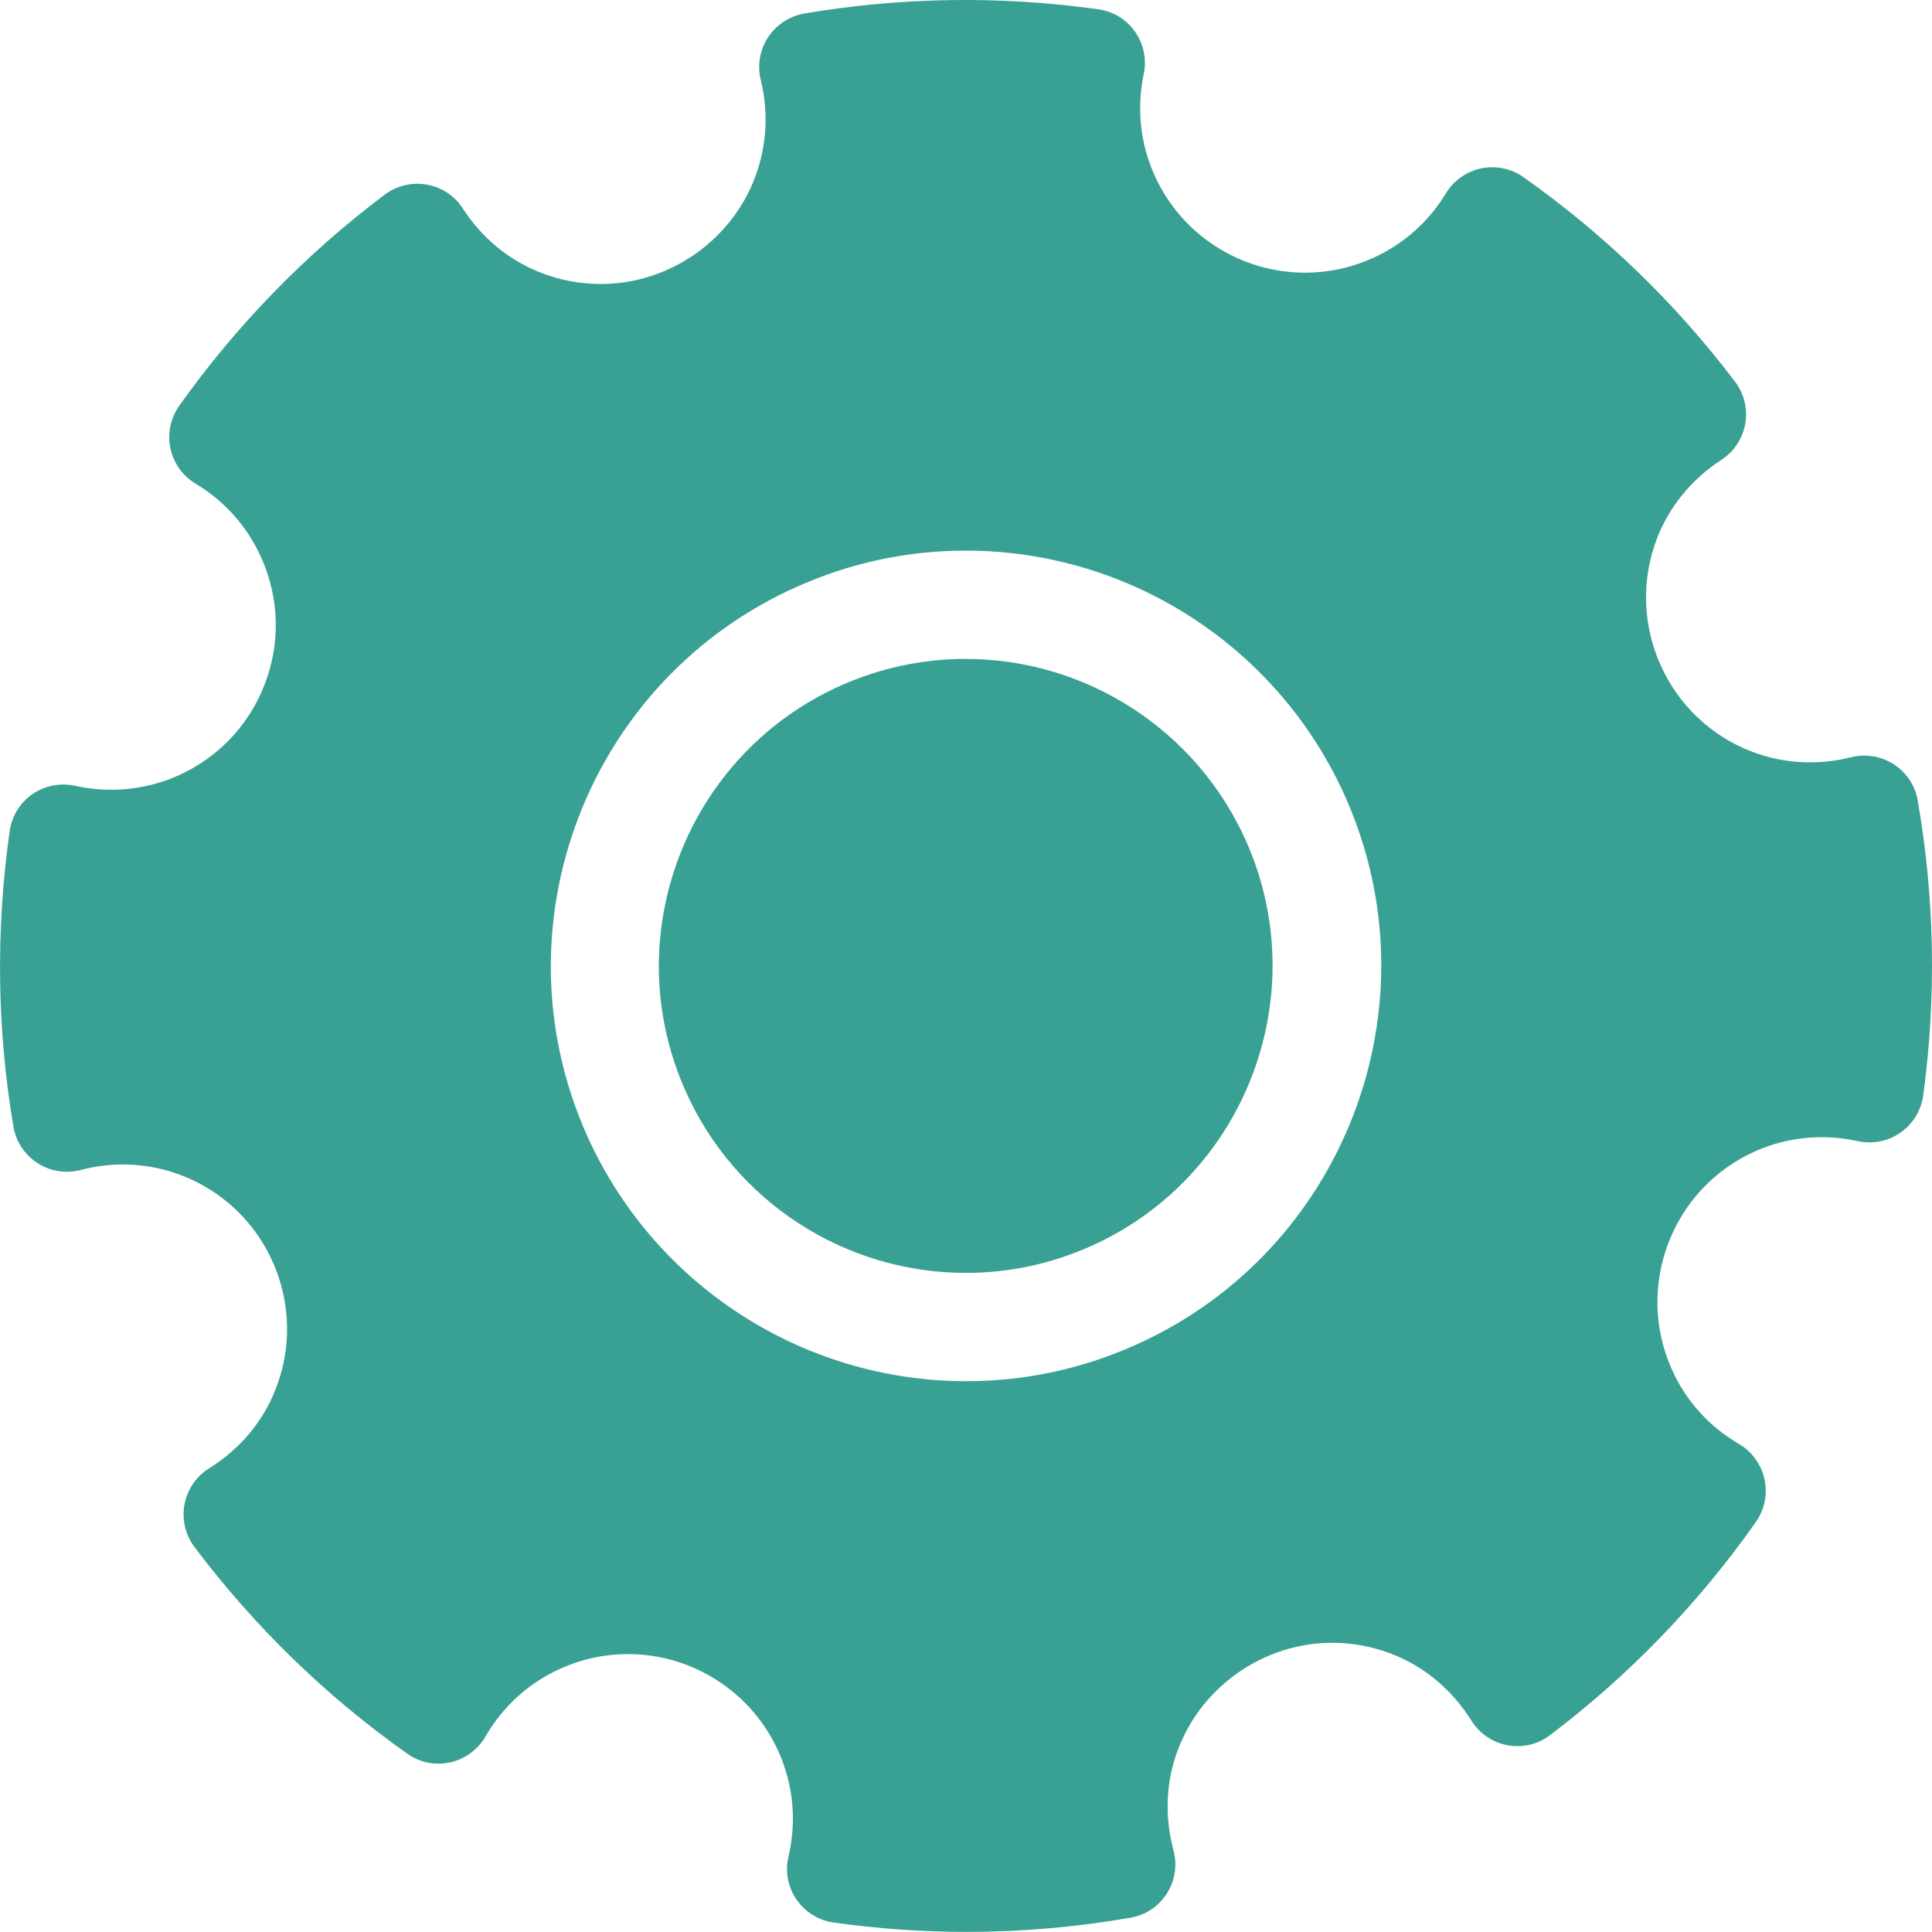
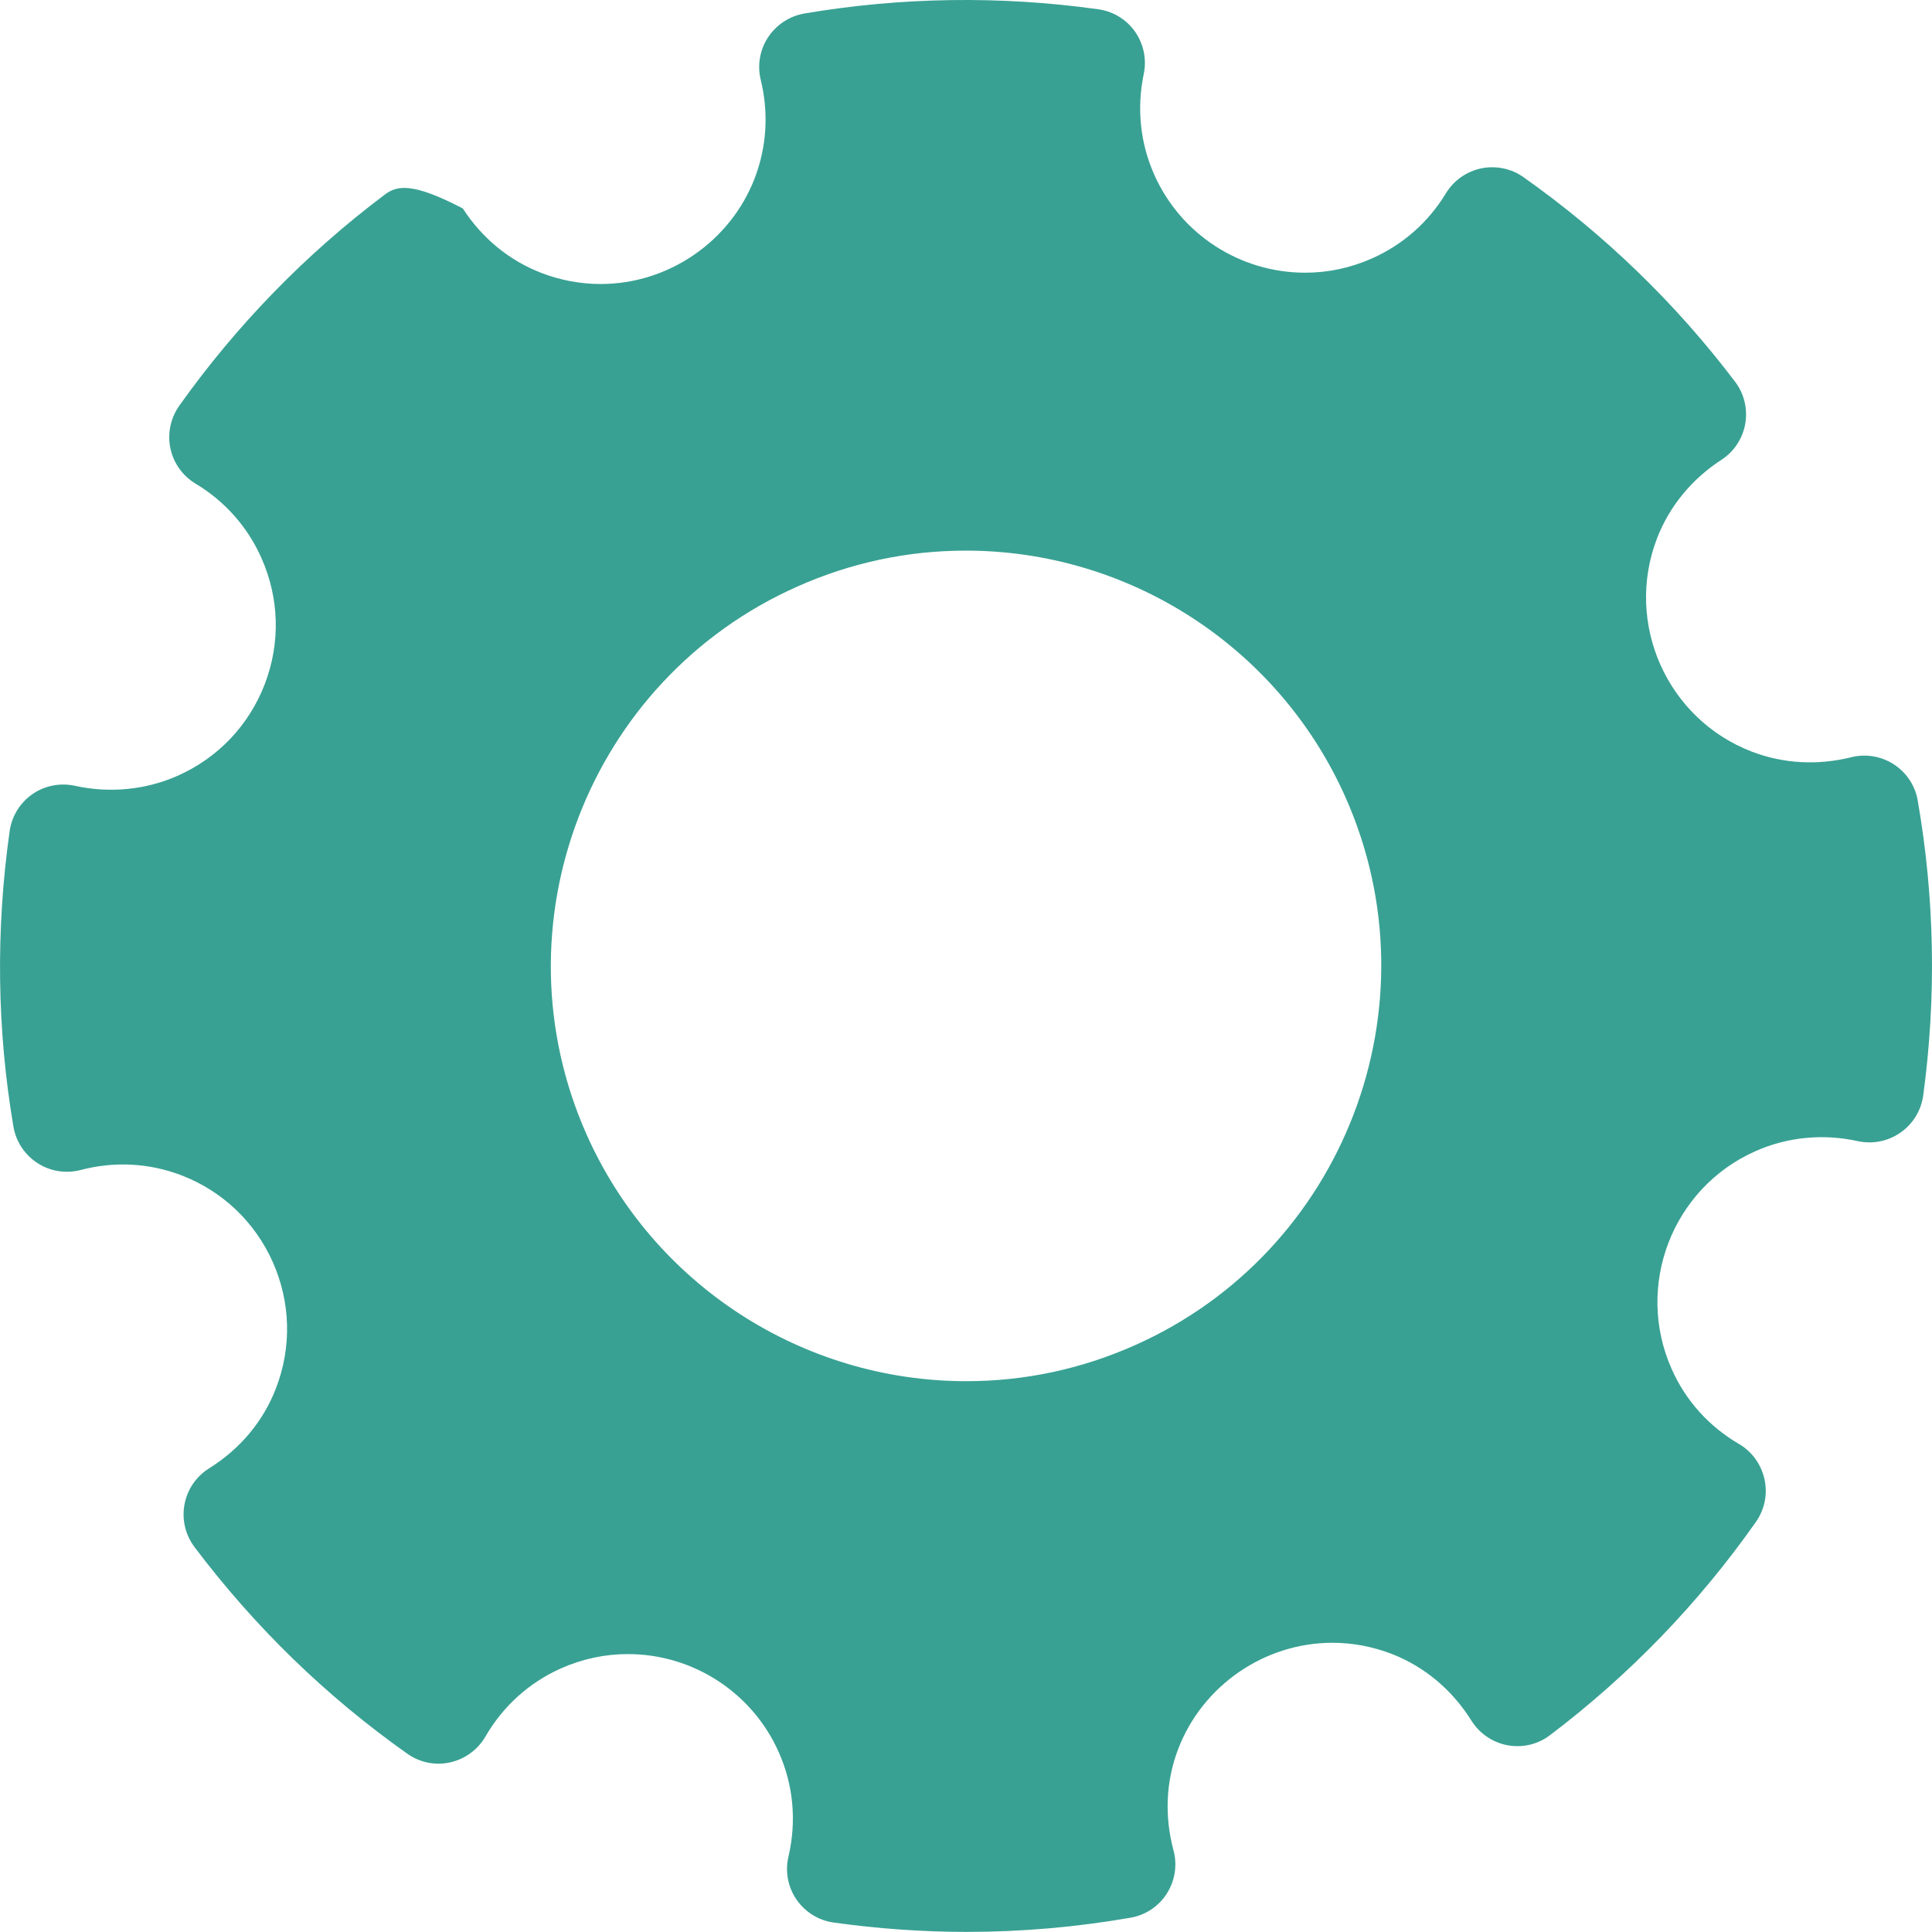
<svg xmlns="http://www.w3.org/2000/svg" width="20" height="20" viewBox="0 0 20 20" fill="none">
-   <path d="M19.852 8.286C19.826 8.133 19.736 7.998 19.606 7.913C19.474 7.828 19.314 7.801 19.163 7.839C18.818 7.925 18.461 7.906 18.135 7.781C17.256 7.443 16.816 6.453 17.153 5.574C17.281 5.242 17.512 4.96 17.82 4.76C17.951 4.675 18.04 4.54 18.067 4.386C18.093 4.233 18.056 4.075 17.961 3.951C17.343 3.135 16.605 2.423 15.771 1.834C15.644 1.744 15.485 1.712 15.333 1.743C15.181 1.775 15.049 1.868 14.968 2.001C14.787 2.3 14.523 2.533 14.203 2.675C13.983 2.773 13.75 2.823 13.511 2.823C12.836 2.823 12.223 2.425 11.949 1.809C11.803 1.481 11.766 1.12 11.84 0.766C11.872 0.614 11.839 0.456 11.75 0.328C11.661 0.201 11.523 0.117 11.369 0.096C10.357 -0.046 9.322 -0.03 8.326 0.14C8.172 0.167 8.037 0.256 7.951 0.386C7.866 0.515 7.838 0.675 7.875 0.826C7.959 1.168 7.937 1.52 7.813 1.844C7.561 2.5 6.92 2.94 6.219 2.94C6.01 2.94 5.804 2.902 5.606 2.826C5.273 2.698 4.991 2.467 4.791 2.158C4.707 2.027 4.572 1.938 4.419 1.911C4.266 1.884 4.108 1.921 3.984 2.014C3.164 2.63 2.448 3.367 1.855 4.201C1.765 4.329 1.732 4.489 1.764 4.641C1.796 4.794 1.891 4.927 2.025 5.007C2.328 5.189 2.563 5.454 2.706 5.776C2.892 6.193 2.904 6.657 2.741 7.082C2.577 7.508 2.258 7.844 1.841 8.03C1.507 8.178 1.135 8.213 0.778 8.135C0.625 8.101 0.465 8.132 0.337 8.22C0.208 8.309 0.122 8.448 0.1 8.603C-0.045 9.627 -0.032 10.656 0.139 11.663C0.165 11.818 0.256 11.955 0.388 12.04C0.52 12.126 0.681 12.151 0.834 12.112C1.183 12.02 1.545 12.039 1.876 12.166C2.302 12.329 2.638 12.649 2.824 13.065C3.009 13.482 3.021 13.946 2.857 14.371C2.726 14.712 2.487 14.999 2.165 15.2C2.031 15.284 1.939 15.418 1.91 15.573C1.881 15.727 1.918 15.887 2.012 16.013C2.634 16.839 3.375 17.56 4.216 18.154C4.344 18.245 4.505 18.279 4.66 18.244C4.813 18.21 4.946 18.113 5.025 17.977C5.207 17.662 5.478 17.418 5.807 17.271C6.028 17.173 6.261 17.123 6.5 17.123C7.174 17.123 7.787 17.521 8.061 18.137C8.213 18.478 8.248 18.852 8.162 19.22C8.126 19.373 8.156 19.535 8.246 19.665C8.335 19.794 8.475 19.881 8.63 19.902C9.087 19.966 9.551 19.999 10.009 19.999C10.576 19.999 11.146 19.949 11.703 19.852C11.857 19.826 11.995 19.735 12.079 19.602C12.164 19.468 12.189 19.307 12.148 19.155C12.053 18.799 12.069 18.435 12.198 18.102C12.45 17.447 13.091 17.006 13.793 17.006C14.002 17.006 14.207 17.045 14.404 17.12C14.745 17.252 15.031 17.491 15.232 17.812C15.316 17.946 15.452 18.038 15.607 18.067C15.761 18.095 15.921 18.058 16.046 17.962C16.869 17.339 17.586 16.596 18.177 15.755C18.267 15.627 18.3 15.467 18.266 15.313C18.232 15.16 18.137 15.027 18.002 14.948C17.691 14.767 17.449 14.498 17.305 14.172C16.922 13.311 17.311 12.3 18.17 11.918C18.503 11.769 18.874 11.734 19.232 11.813C19.385 11.846 19.545 11.815 19.673 11.725C19.802 11.636 19.887 11.497 19.909 11.341C20.047 10.322 20.028 9.294 19.852 8.286ZM11.748 13.926C11.193 14.173 10.606 14.298 10.003 14.298C8.305 14.298 6.763 13.296 6.073 11.746C5.11 9.581 6.087 7.035 8.254 6.072C8.808 5.825 9.395 5.7 9.998 5.7C11.696 5.7 13.238 6.702 13.928 8.252C14.891 10.417 13.913 12.963 11.748 13.926Z" fill="#38A193" />
-   <path d="M9.995 6.821C9.551 6.821 9.116 6.914 8.706 7.096C7.106 7.808 6.382 9.69 7.095 11.29C7.604 12.437 8.744 13.177 9.999 13.177C10.444 13.177 10.878 13.085 11.288 12.902C12.888 12.19 13.611 10.309 12.9 8.708C12.39 7.562 11.25 6.821 9.995 6.821Z" fill="#38A193" />
+   <path d="M19.852 8.286C19.826 8.133 19.736 7.998 19.606 7.913C19.474 7.828 19.314 7.801 19.163 7.839C18.818 7.925 18.461 7.906 18.135 7.781C17.256 7.443 16.816 6.453 17.153 5.574C17.281 5.242 17.512 4.96 17.82 4.76C17.951 4.675 18.04 4.54 18.067 4.386C18.093 4.233 18.056 4.075 17.961 3.951C17.343 3.135 16.605 2.423 15.771 1.834C15.644 1.744 15.485 1.712 15.333 1.743C15.181 1.775 15.049 1.868 14.968 2.001C14.787 2.3 14.523 2.533 14.203 2.675C13.983 2.773 13.75 2.823 13.511 2.823C12.836 2.823 12.223 2.425 11.949 1.809C11.803 1.481 11.766 1.12 11.84 0.766C11.872 0.614 11.839 0.456 11.75 0.328C11.661 0.201 11.523 0.117 11.369 0.096C10.357 -0.046 9.322 -0.03 8.326 0.14C8.172 0.167 8.037 0.256 7.951 0.386C7.866 0.515 7.838 0.675 7.875 0.826C7.959 1.168 7.937 1.52 7.813 1.844C7.561 2.5 6.92 2.94 6.219 2.94C6.01 2.94 5.804 2.902 5.606 2.826C5.273 2.698 4.991 2.467 4.791 2.158C4.266 1.884 4.108 1.921 3.984 2.014C3.164 2.63 2.448 3.367 1.855 4.201C1.765 4.329 1.732 4.489 1.764 4.641C1.796 4.794 1.891 4.927 2.025 5.007C2.328 5.189 2.563 5.454 2.706 5.776C2.892 6.193 2.904 6.657 2.741 7.082C2.577 7.508 2.258 7.844 1.841 8.03C1.507 8.178 1.135 8.213 0.778 8.135C0.625 8.101 0.465 8.132 0.337 8.22C0.208 8.309 0.122 8.448 0.1 8.603C-0.045 9.627 -0.032 10.656 0.139 11.663C0.165 11.818 0.256 11.955 0.388 12.04C0.52 12.126 0.681 12.151 0.834 12.112C1.183 12.02 1.545 12.039 1.876 12.166C2.302 12.329 2.638 12.649 2.824 13.065C3.009 13.482 3.021 13.946 2.857 14.371C2.726 14.712 2.487 14.999 2.165 15.2C2.031 15.284 1.939 15.418 1.91 15.573C1.881 15.727 1.918 15.887 2.012 16.013C2.634 16.839 3.375 17.56 4.216 18.154C4.344 18.245 4.505 18.279 4.66 18.244C4.813 18.21 4.946 18.113 5.025 17.977C5.207 17.662 5.478 17.418 5.807 17.271C6.028 17.173 6.261 17.123 6.5 17.123C7.174 17.123 7.787 17.521 8.061 18.137C8.213 18.478 8.248 18.852 8.162 19.22C8.126 19.373 8.156 19.535 8.246 19.665C8.335 19.794 8.475 19.881 8.63 19.902C9.087 19.966 9.551 19.999 10.009 19.999C10.576 19.999 11.146 19.949 11.703 19.852C11.857 19.826 11.995 19.735 12.079 19.602C12.164 19.468 12.189 19.307 12.148 19.155C12.053 18.799 12.069 18.435 12.198 18.102C12.45 17.447 13.091 17.006 13.793 17.006C14.002 17.006 14.207 17.045 14.404 17.12C14.745 17.252 15.031 17.491 15.232 17.812C15.316 17.946 15.452 18.038 15.607 18.067C15.761 18.095 15.921 18.058 16.046 17.962C16.869 17.339 17.586 16.596 18.177 15.755C18.267 15.627 18.3 15.467 18.266 15.313C18.232 15.16 18.137 15.027 18.002 14.948C17.691 14.767 17.449 14.498 17.305 14.172C16.922 13.311 17.311 12.3 18.17 11.918C18.503 11.769 18.874 11.734 19.232 11.813C19.385 11.846 19.545 11.815 19.673 11.725C19.802 11.636 19.887 11.497 19.909 11.341C20.047 10.322 20.028 9.294 19.852 8.286ZM11.748 13.926C11.193 14.173 10.606 14.298 10.003 14.298C8.305 14.298 6.763 13.296 6.073 11.746C5.11 9.581 6.087 7.035 8.254 6.072C8.808 5.825 9.395 5.7 9.998 5.7C11.696 5.7 13.238 6.702 13.928 8.252C14.891 10.417 13.913 12.963 11.748 13.926Z" fill="#38A193" />
</svg>